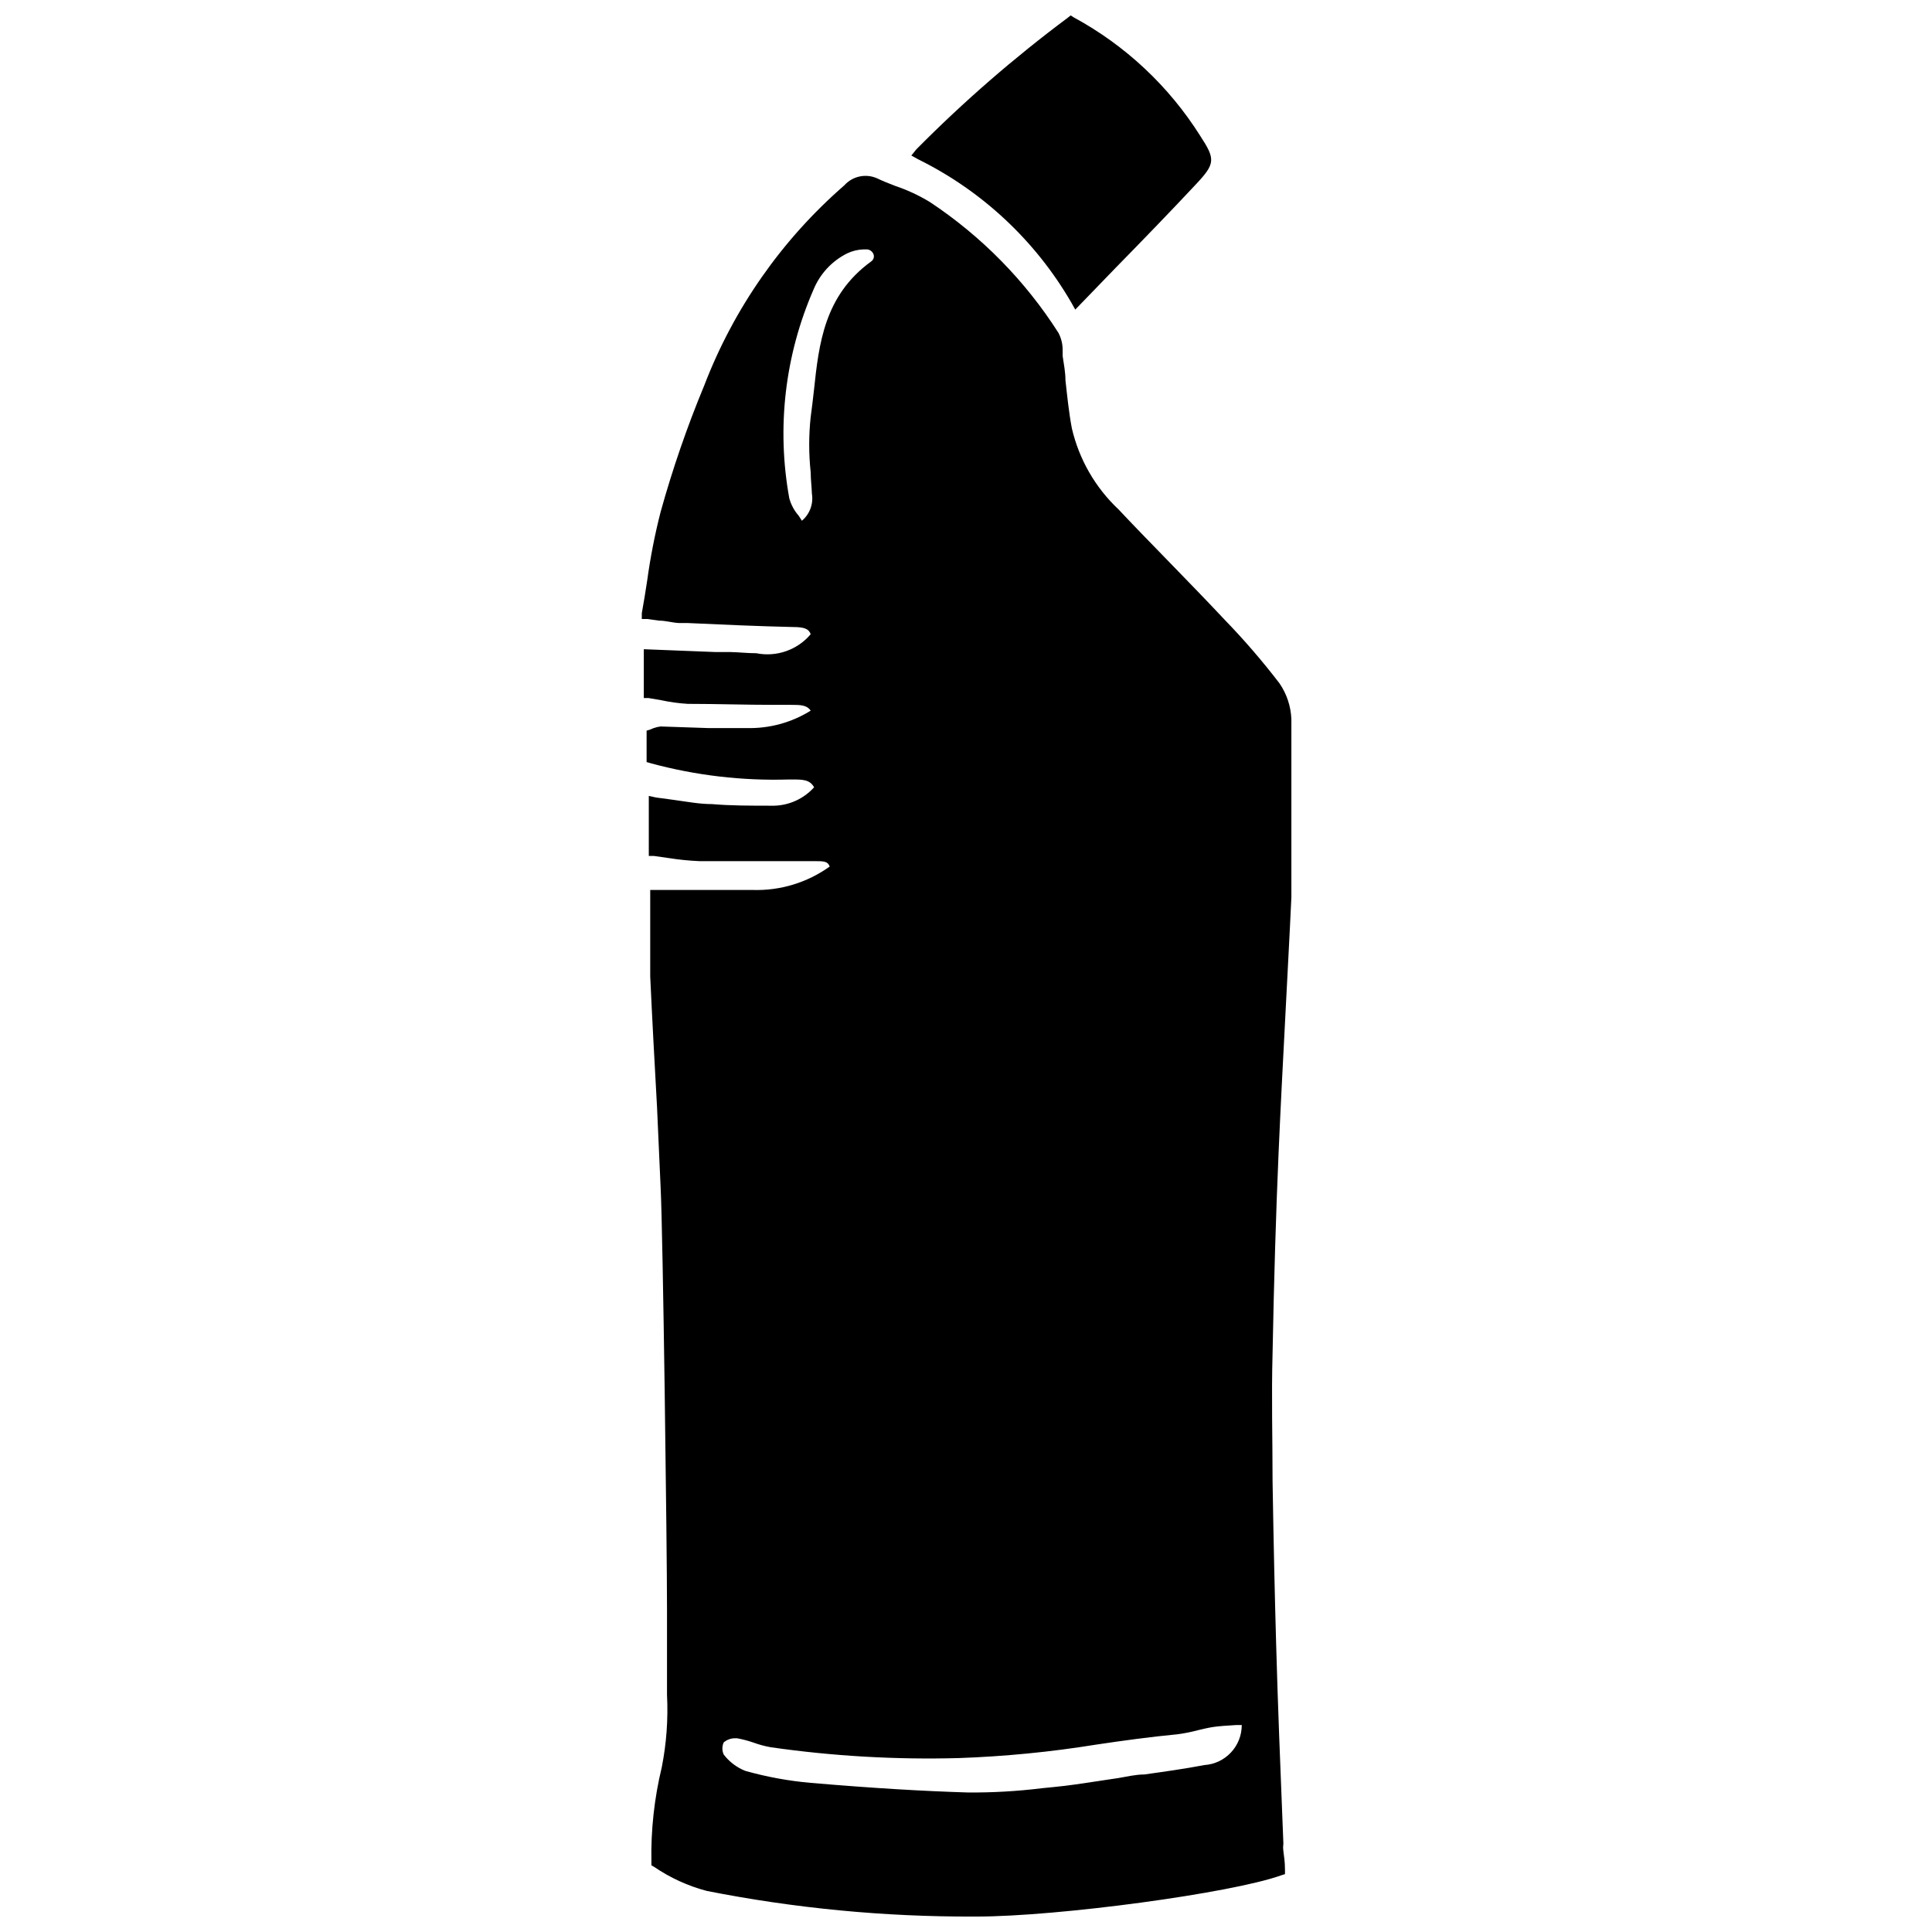
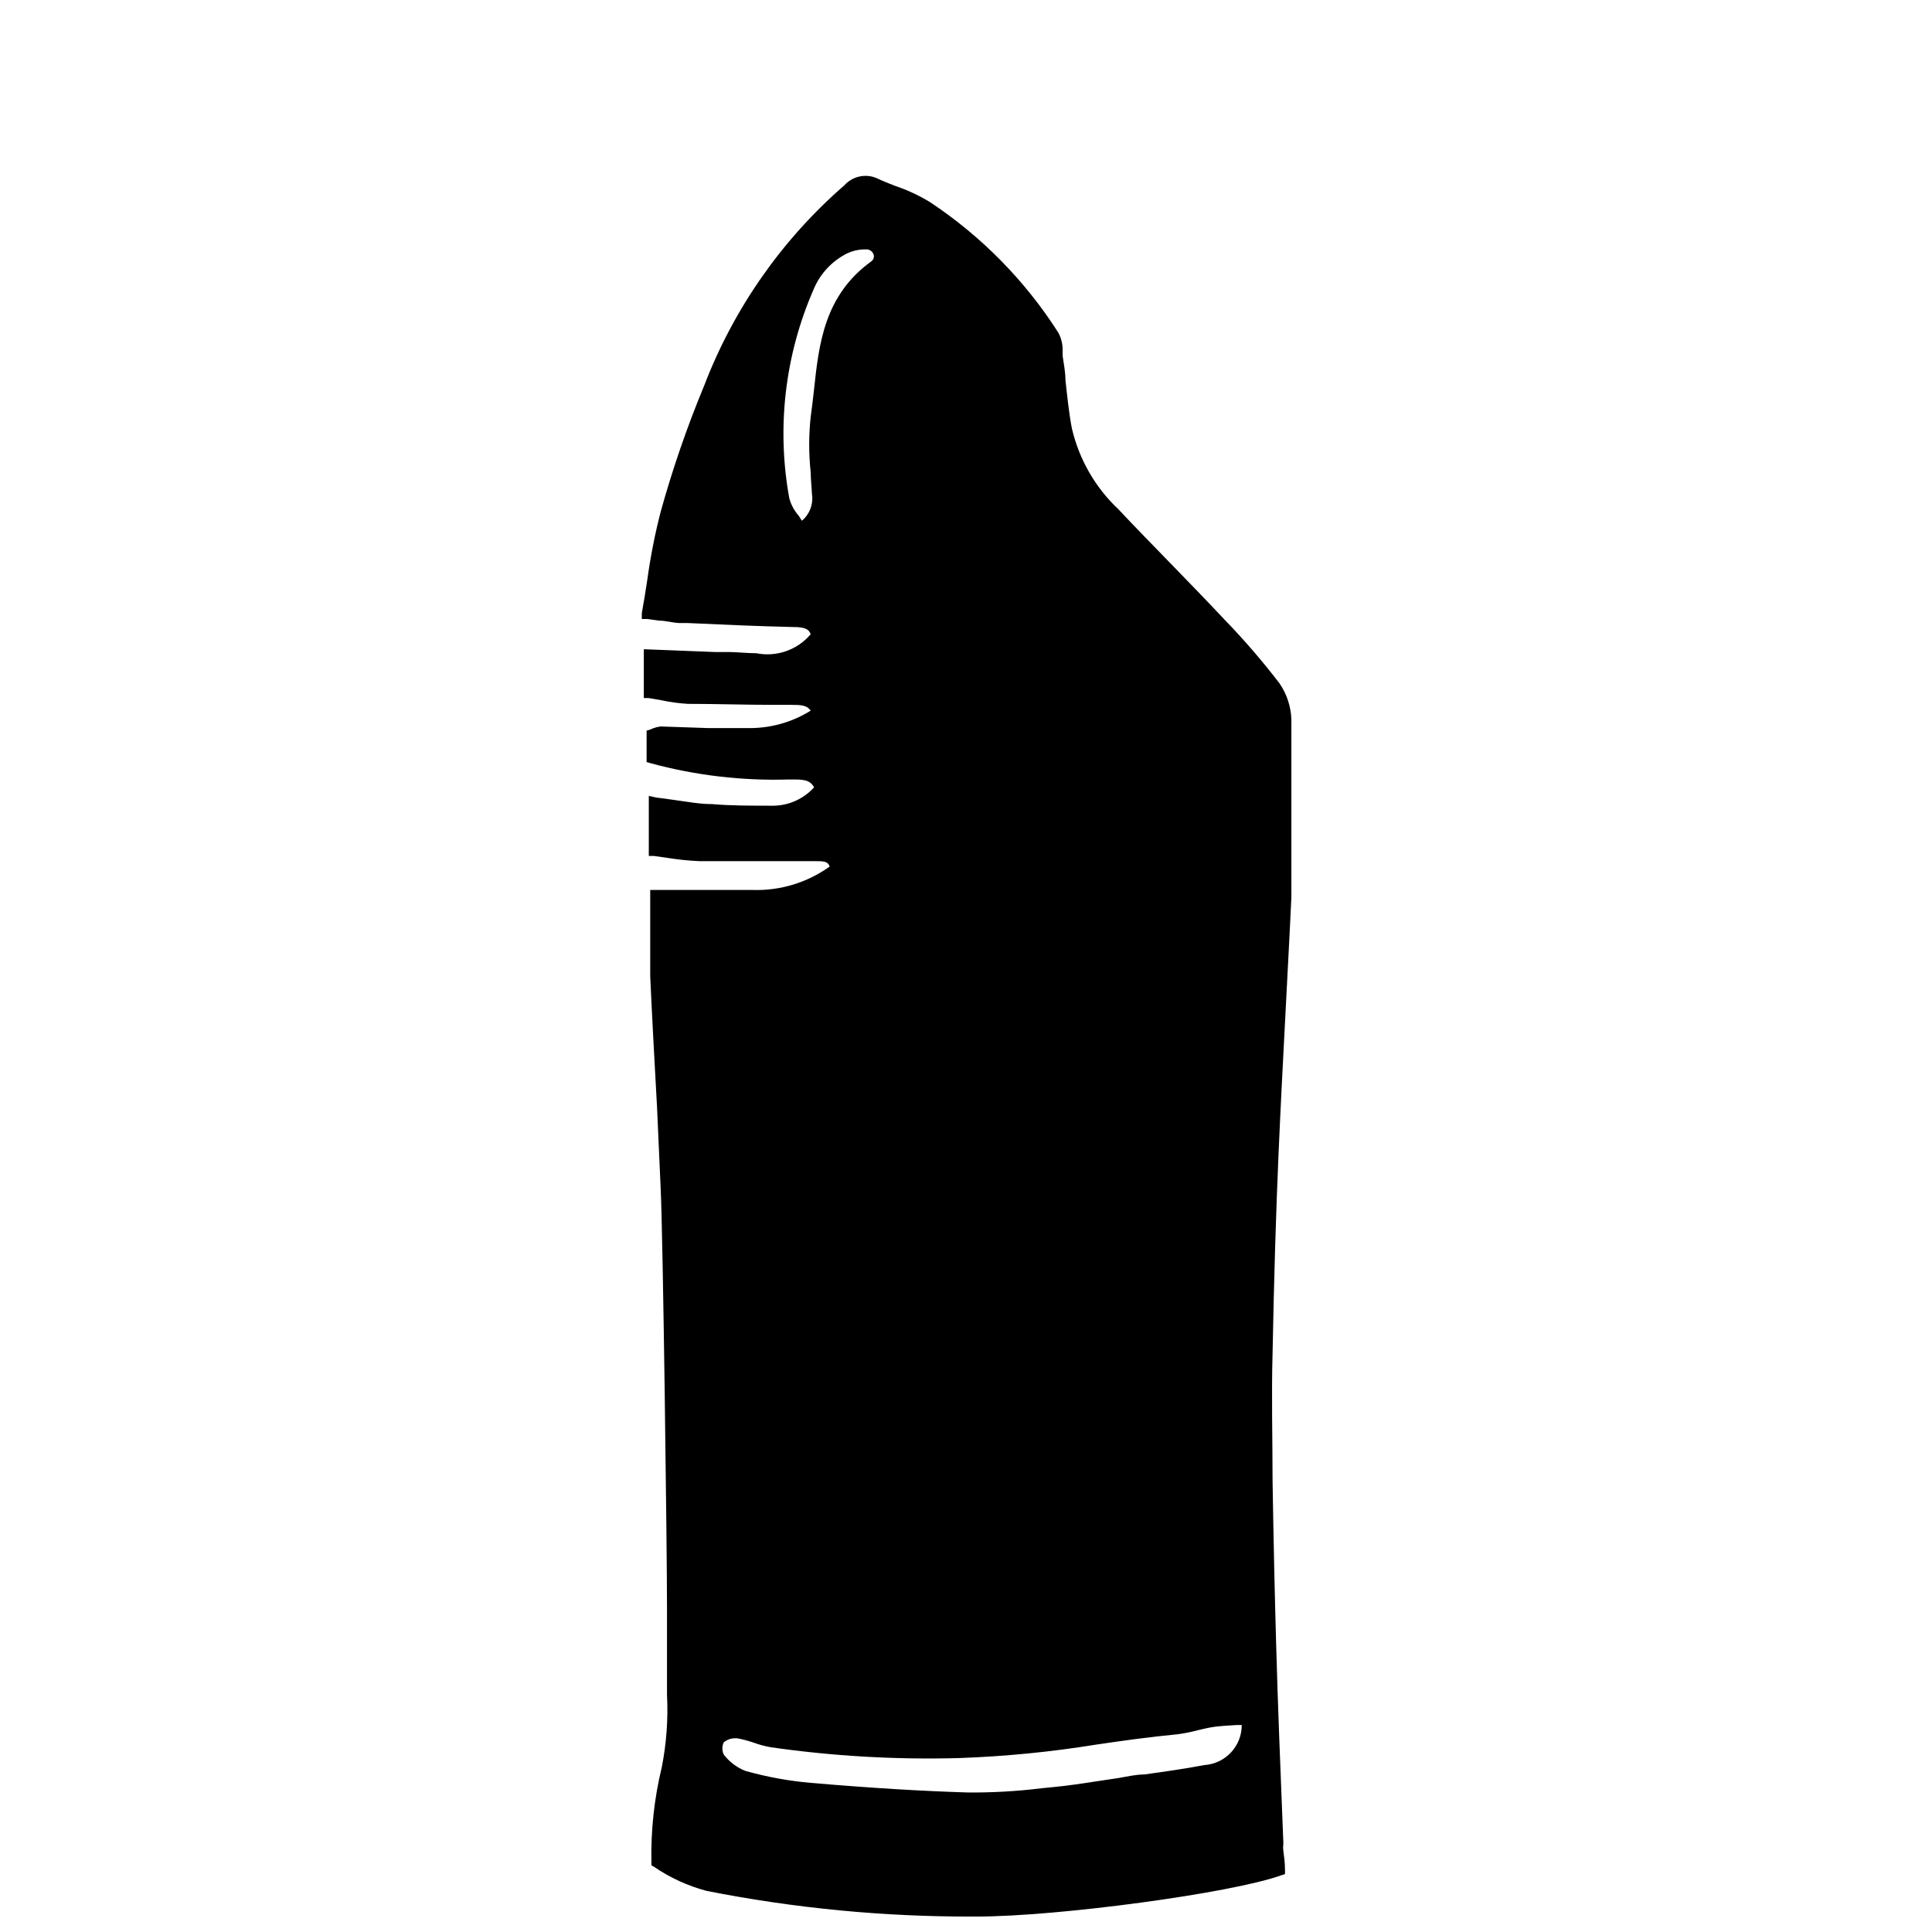
<svg xmlns="http://www.w3.org/2000/svg" width="800px" height="800px" version="1.1" viewBox="144 144 512 512">
  <defs>
    <clipPath id="b">
      <path d="m385 148.09h80v78.906h-80z" />
    </clipPath>
    <clipPath id="a">
      <path d="m314 190h173v461.9h-173z" />
    </clipPath>
  </defs>
  <g>
    <g clip-path="url(#b)">
-       <path d="m428.58 148.62-0.848-0.531-0.797 0.637c-14.211 10.598-27.613 22.246-40.09 34.844l-1.328 1.641 1.695 0.953 0.004 0.004c17.039 8.387 31.215 21.637 40.727 38.078l1.008 1.805 1.434-1.484 9.227-9.547c7.371-7.531 14.32-14.691 21.215-22.062 5.305-5.621 5.305-6.734 1.219-12.992v-0.004c-8.289-13.137-19.809-23.93-33.465-31.34z" />
-     </g>
+       </g>
    <g clip-path="url(#a)">
      <path d="m483.1 325.12c-4.562-5.957-9.465-11.641-14.691-17.023-4.613-4.934-9.332-9.758-14.055-14.637-4.719-4.879-9.332-9.547-13.895-14.426-6.172-5.793-10.492-13.285-12.406-21.531-0.797-4.191-1.219-8.484-1.695-12.727 0-2.121-0.426-4.297-0.742-6.418v-1.434h-0.004c0.035-1.641-0.348-3.266-1.113-4.719-8.812-13.82-20.43-25.637-34.102-34.684-2.875-1.742-5.934-3.168-9.121-4.242-1.645-0.637-3.289-1.273-4.824-2.016-2.996-1.34-6.512-0.59-8.699 1.855-16.531 14.371-29.277 32.582-37.121 53.035-4.535 10.922-8.398 22.117-11.562 33.516-1.531 5.973-2.715 12.027-3.551 18.137-0.426 2.863-0.902 5.727-1.434 8.699v1.539h1.539l2.969 0.426c1.855 0 3.445 0.531 5.305 0.637h2.281c9.176 0.426 18.668 0.848 28 1.062 3.074 0 4.191 0.531 4.668 1.91l-0.004-0.008c-1.73 2.055-3.984 3.606-6.523 4.492-2.535 0.887-5.266 1.074-7.898 0.547-2.281 0-4.613-0.266-6.894-0.316h-3.977l-18.934-0.746v12.941h1.273l3.394 0.582h-0.004c2.309 0.496 4.648 0.816 7.004 0.957 7.582 0 15.328 0.266 23.07 0.266h4.191c2.547 0 4.242 0 5.305 1.539l-0.008-0.004c-5.098 3.176-11.02 4.781-17.023 4.613h-10.234l-12.516-0.422c-0.668 0.082-1.328 0.242-1.961 0.477l-0.742 0.316-1.008 0.316v8.324l1.113 0.316v0.008c11.918 3.227 24.25 4.672 36.594 4.293h0.688c3.023 0 4.824 0 5.992 2.066v0.004c-2.711 3.016-6.551 4.781-10.605 4.879-6.312 0-11.562 0-16.441-0.426-3.34 0-6.629-0.637-10.129-1.113l-4.719-0.637-1.91-0.422v15.91h1.324l4.082 0.582h0.004c2.652 0.418 5.324 0.684 8.008 0.797h20.844 9.492c2.652 0 3.66 0 4.191 1.434l-0.004-0.004c-5.953 4.269-13.148 6.453-20.469 6.207h-12.25-7.902-3.871-3.074v1.434 7 14.477c0.531 11.562 1.168 23.121 1.805 34.629l0.949 21.211c0.637 12.41 1.695 95.457 1.695 111.69v5.305 9.812 7.797l0.004-0.004c0.32 6.398-0.145 12.809-1.379 19.094-1.996 8.242-2.926 16.711-2.758 25.188v0.848l0.742 0.426c4.254 2.898 8.969 5.051 13.945 6.363 23.281 4.598 46.961 6.871 70.695 6.789h0.797c21.586 0 67.617-6.203 80.715-10.926l1.008-0.316v-1.113c0-2.332-0.266-3.555-0.426-4.984-0.16-1.434 0-1.324 0-2.066-0.848-21.215-1.484-37.121-1.91-52.66-0.371-12.941-0.688-27.102-0.953-43.273 0-11.137-0.316-22.645 0-33.941 0.371-19.621 0.902-37.121 1.59-53.031 0.531-12.199 1.168-24.395 1.805-36.539 0.531-10.605 1.113-20.844 1.59-31.289v-17.977-11.25-17.926c-0.125-3.394-1.211-6.688-3.129-9.492zm-147.32 283.83c-0.449-1.012-0.449-2.168 0-3.18 0.867-0.746 1.984-1.145 3.129-1.113h0.426-0.004c1.496 0.277 2.969 0.668 4.402 1.164 1.48 0.543 3.008 0.949 4.562 1.223 16.488 2.359 33.145 3.316 49.797 2.863 12.172-0.43 24.305-1.613 36.328-3.555 7.106-1.062 14.426-2.066 21.691-2.758h-0.004c1.789-0.238 3.562-0.594 5.305-1.059 1.324-0.316 2.652-0.637 3.977-0.848 1.324-0.211 4.031-0.426 6.203-0.531h1.488c0.012 5.598-4.332 10.242-9.918 10.605-5.305 1.008-10.605 1.75-15.91 2.492-2.332 0-4.613 0.582-6.894 0.953s-3.445 0.477-5.305 0.797c-3.871 0.582-7.902 1.219-11.879 1.59l-3.184 0.316 0.004 0.004c-6.477 0.793-12.992 1.164-19.516 1.113-11.984-0.371-24.766-1.113-41.629-2.547h-0.004c-5.867-0.516-11.672-1.582-17.34-3.18-2.269-0.902-4.25-2.406-5.727-4.352zm23.066-339.73c0 1.91 0.266 3.766 0.316 5.621h0.004c0.434 2.688-0.57 5.406-2.652 7.16l-0.848-1.324c-1.172-1.328-2.023-2.906-2.492-4.613-3.406-18.668-1.172-37.926 6.414-55.312 1.715-4.172 4.879-7.582 8.91-9.602 1.379-0.656 2.879-1.02 4.402-1.059h0.902c0.836 0.082 1.531 0.672 1.75 1.484 0.148 0.68-0.148 1.383-0.742 1.75-12.355 9.016-13.789 21.691-15.113 34.152-0.266 2.332-0.531 4.668-0.848 6.949h-0.004c-0.531 4.918-0.531 9.875 0 14.793z" />
    </g>
  </g>
</svg>